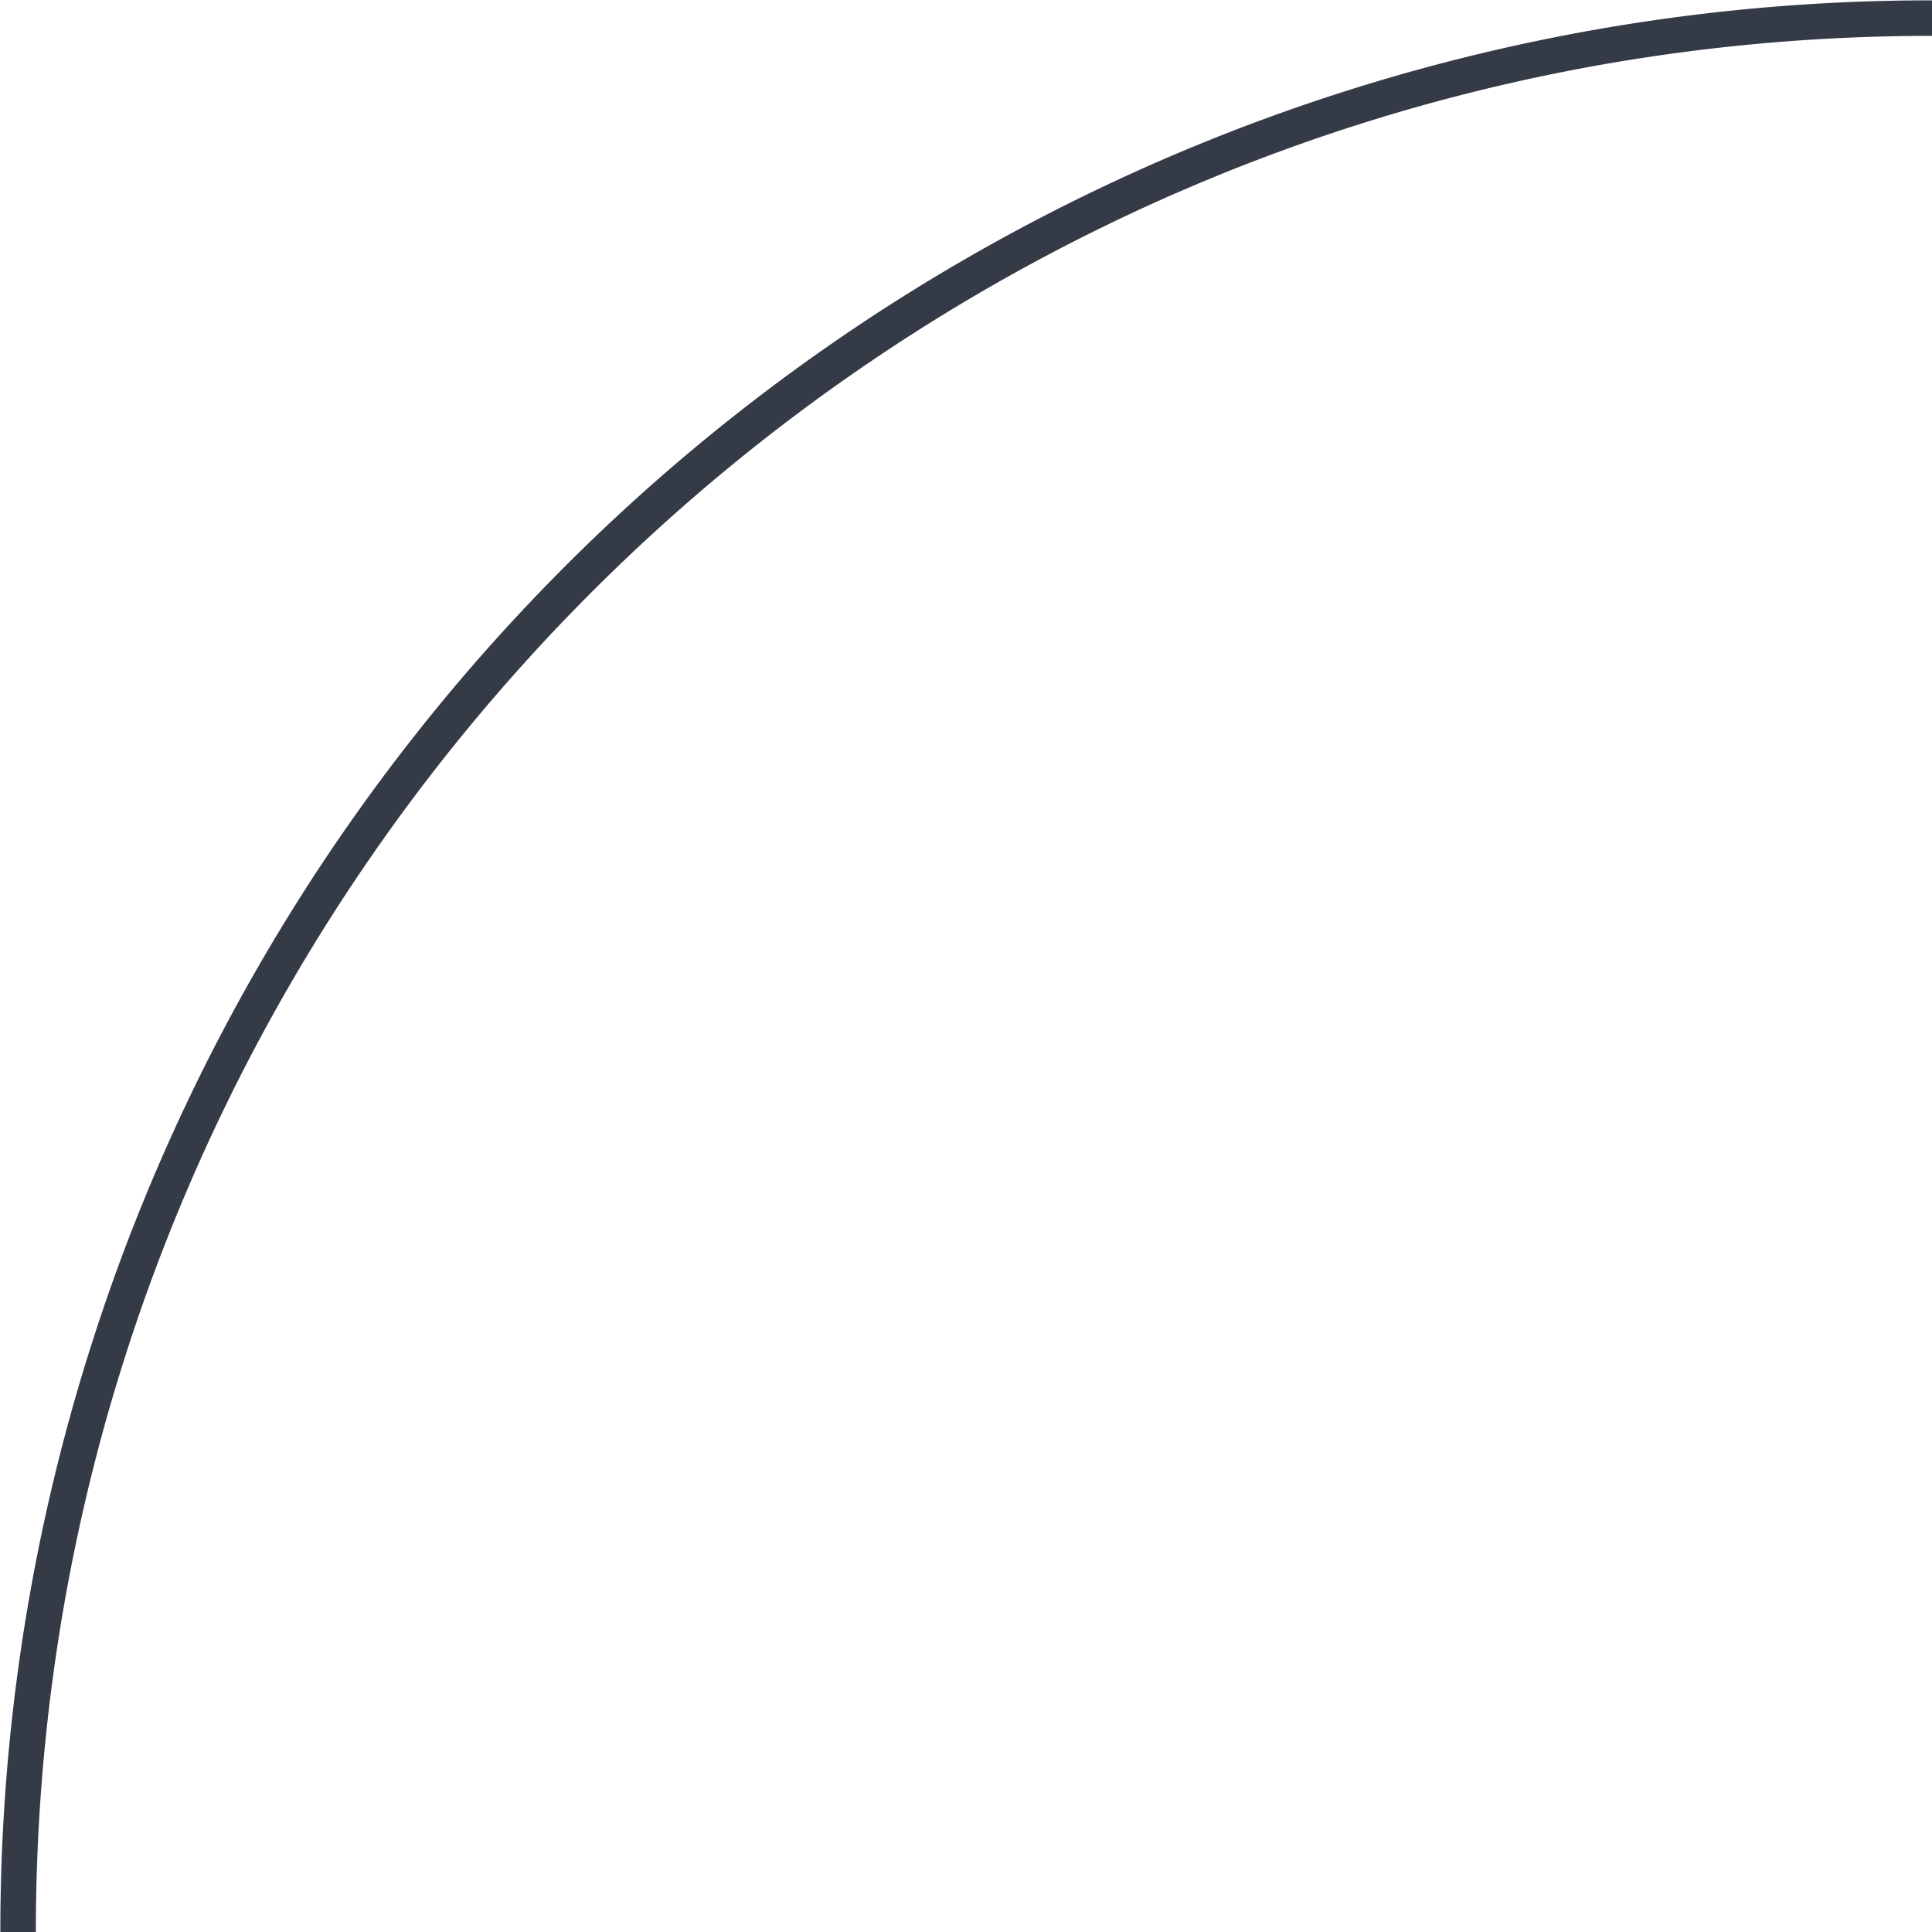
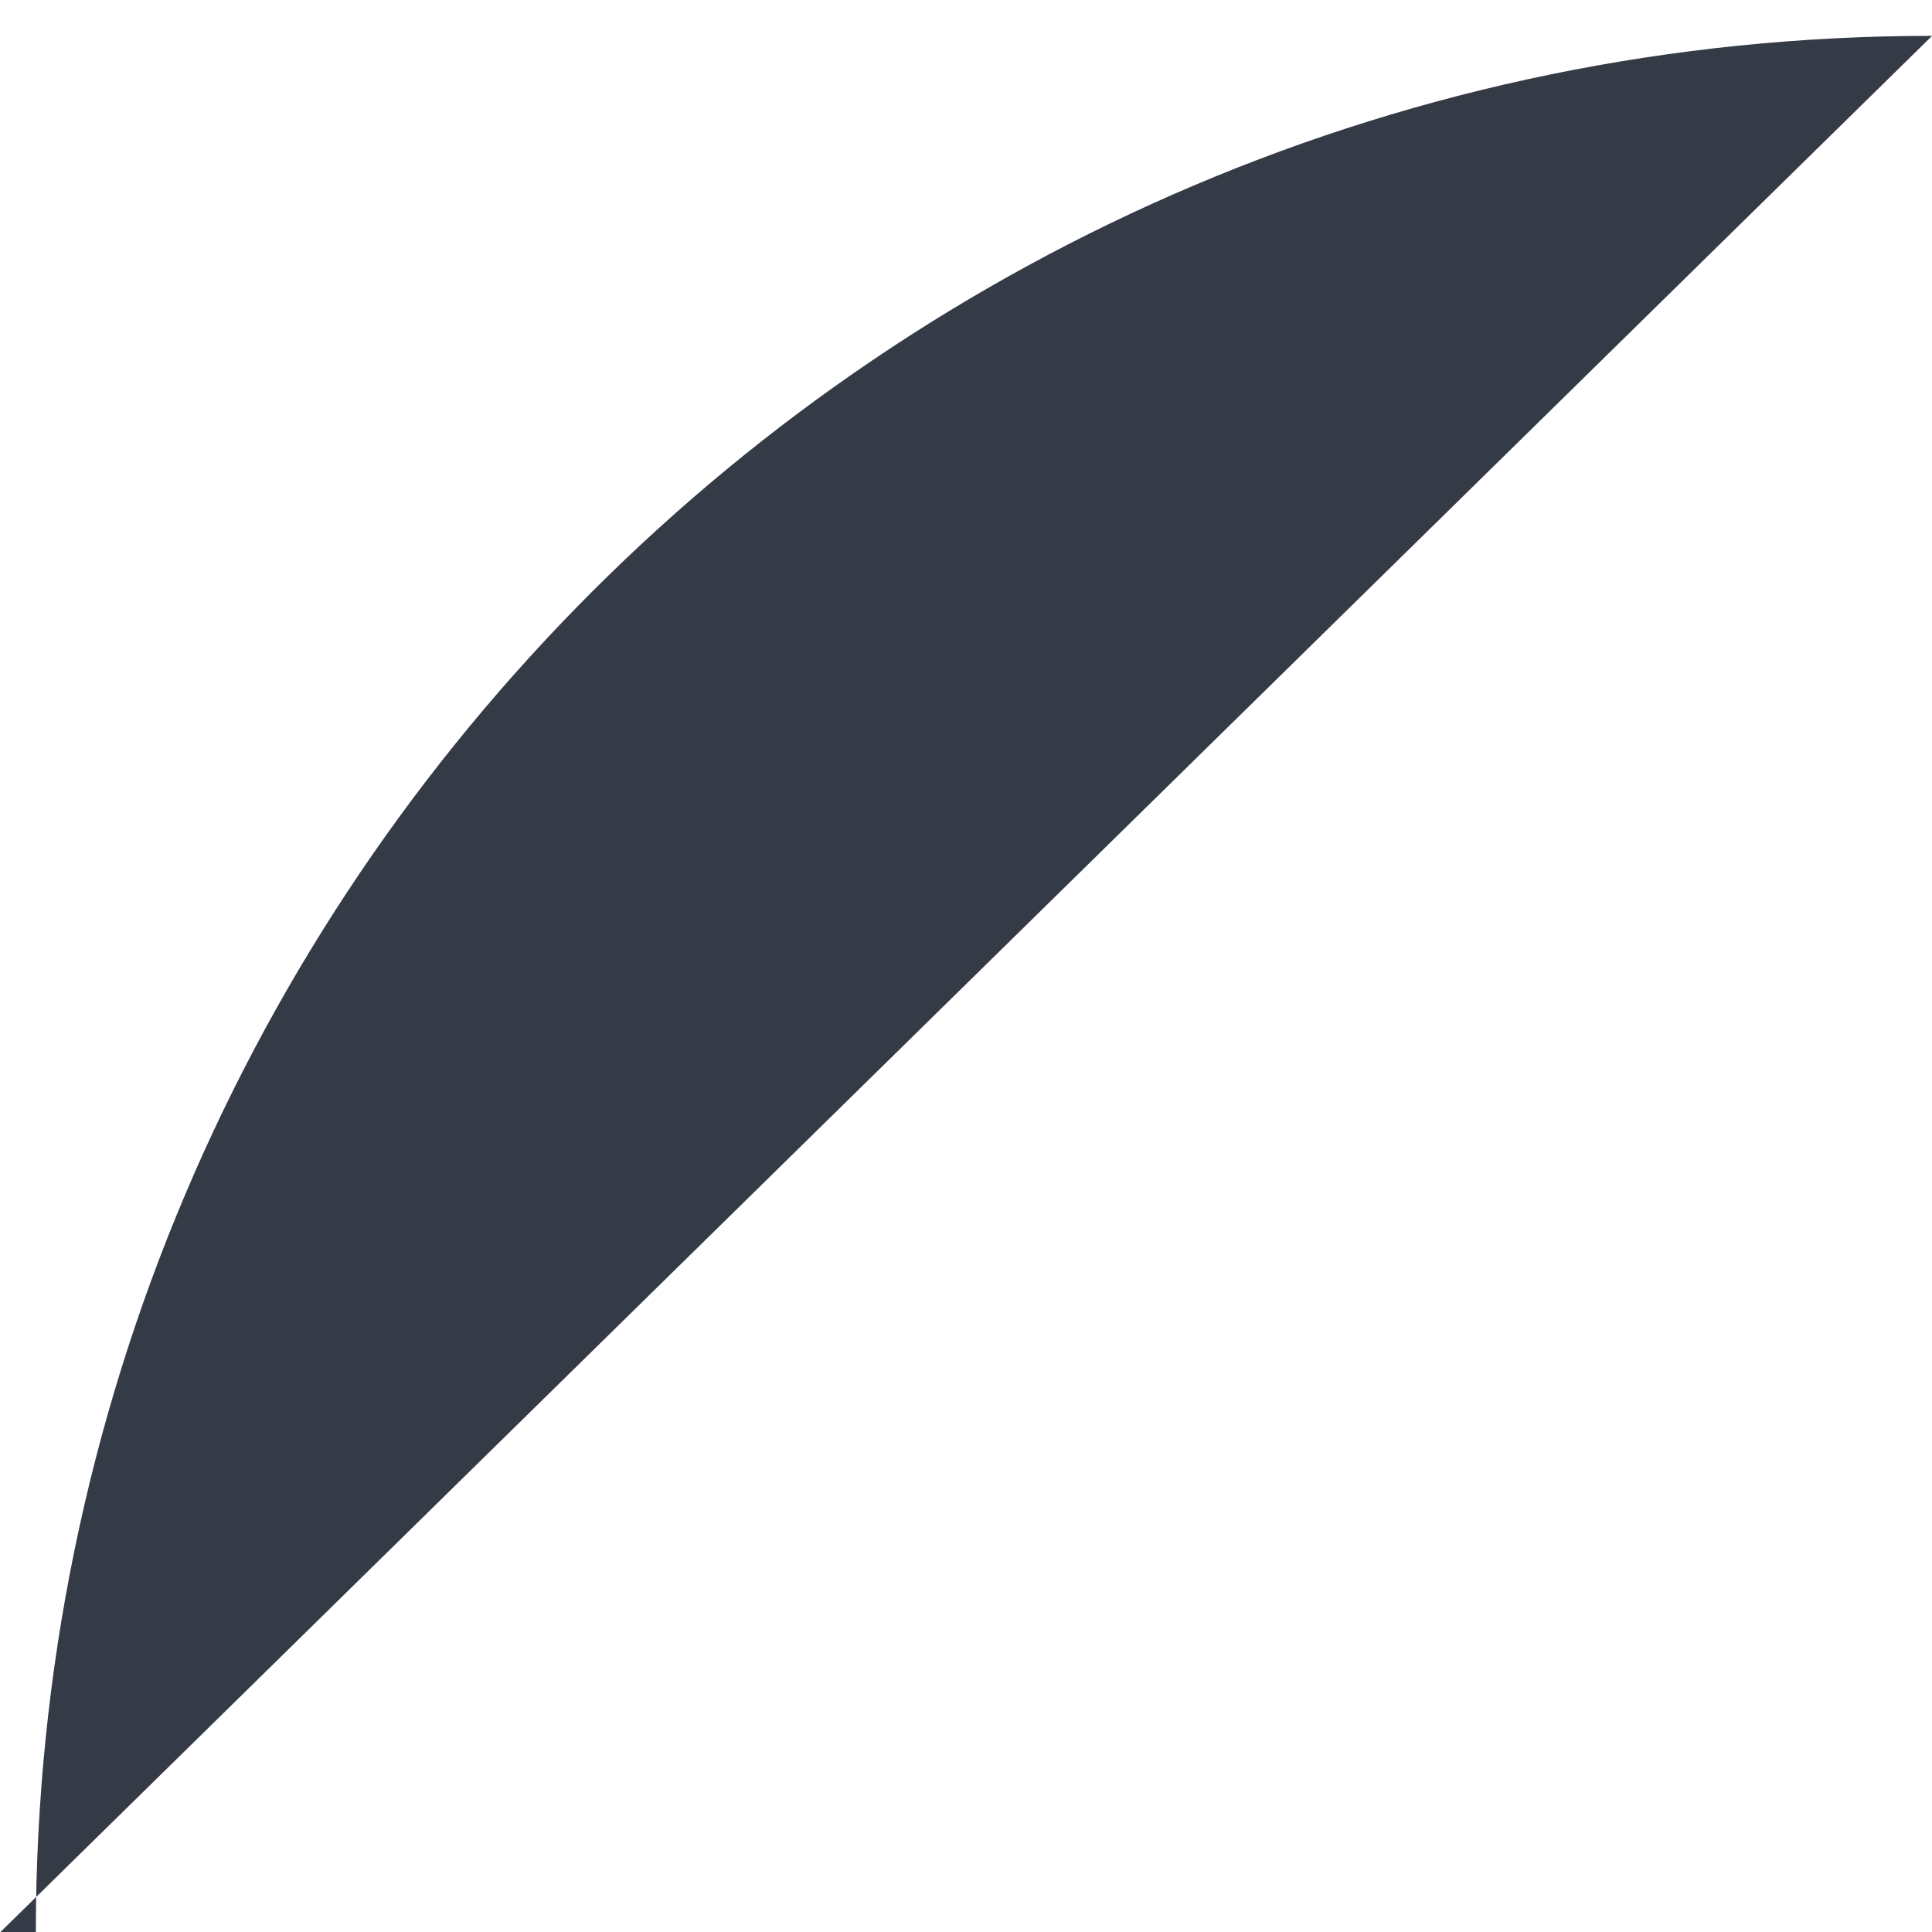
<svg xmlns="http://www.w3.org/2000/svg" fill="#343a46" height="544.3" preserveAspectRatio="xMidYMid meet" version="1" viewBox="-0.1 -0.1 544.3 544.3" width="544.3" zoomAndPan="magnify">
  <g data-name="Слой 2">
    <g data-name="Слой 1" id="change1_1">
-       <path d="M544.23,10C249.66,10,10,249.66,10,544.23H0A543.78,543.78,0,0,1,544.23,0" />
+       <path d="M544.23,10C249.66,10,10,249.66,10,544.23H0" />
    </g>
  </g>
</svg>